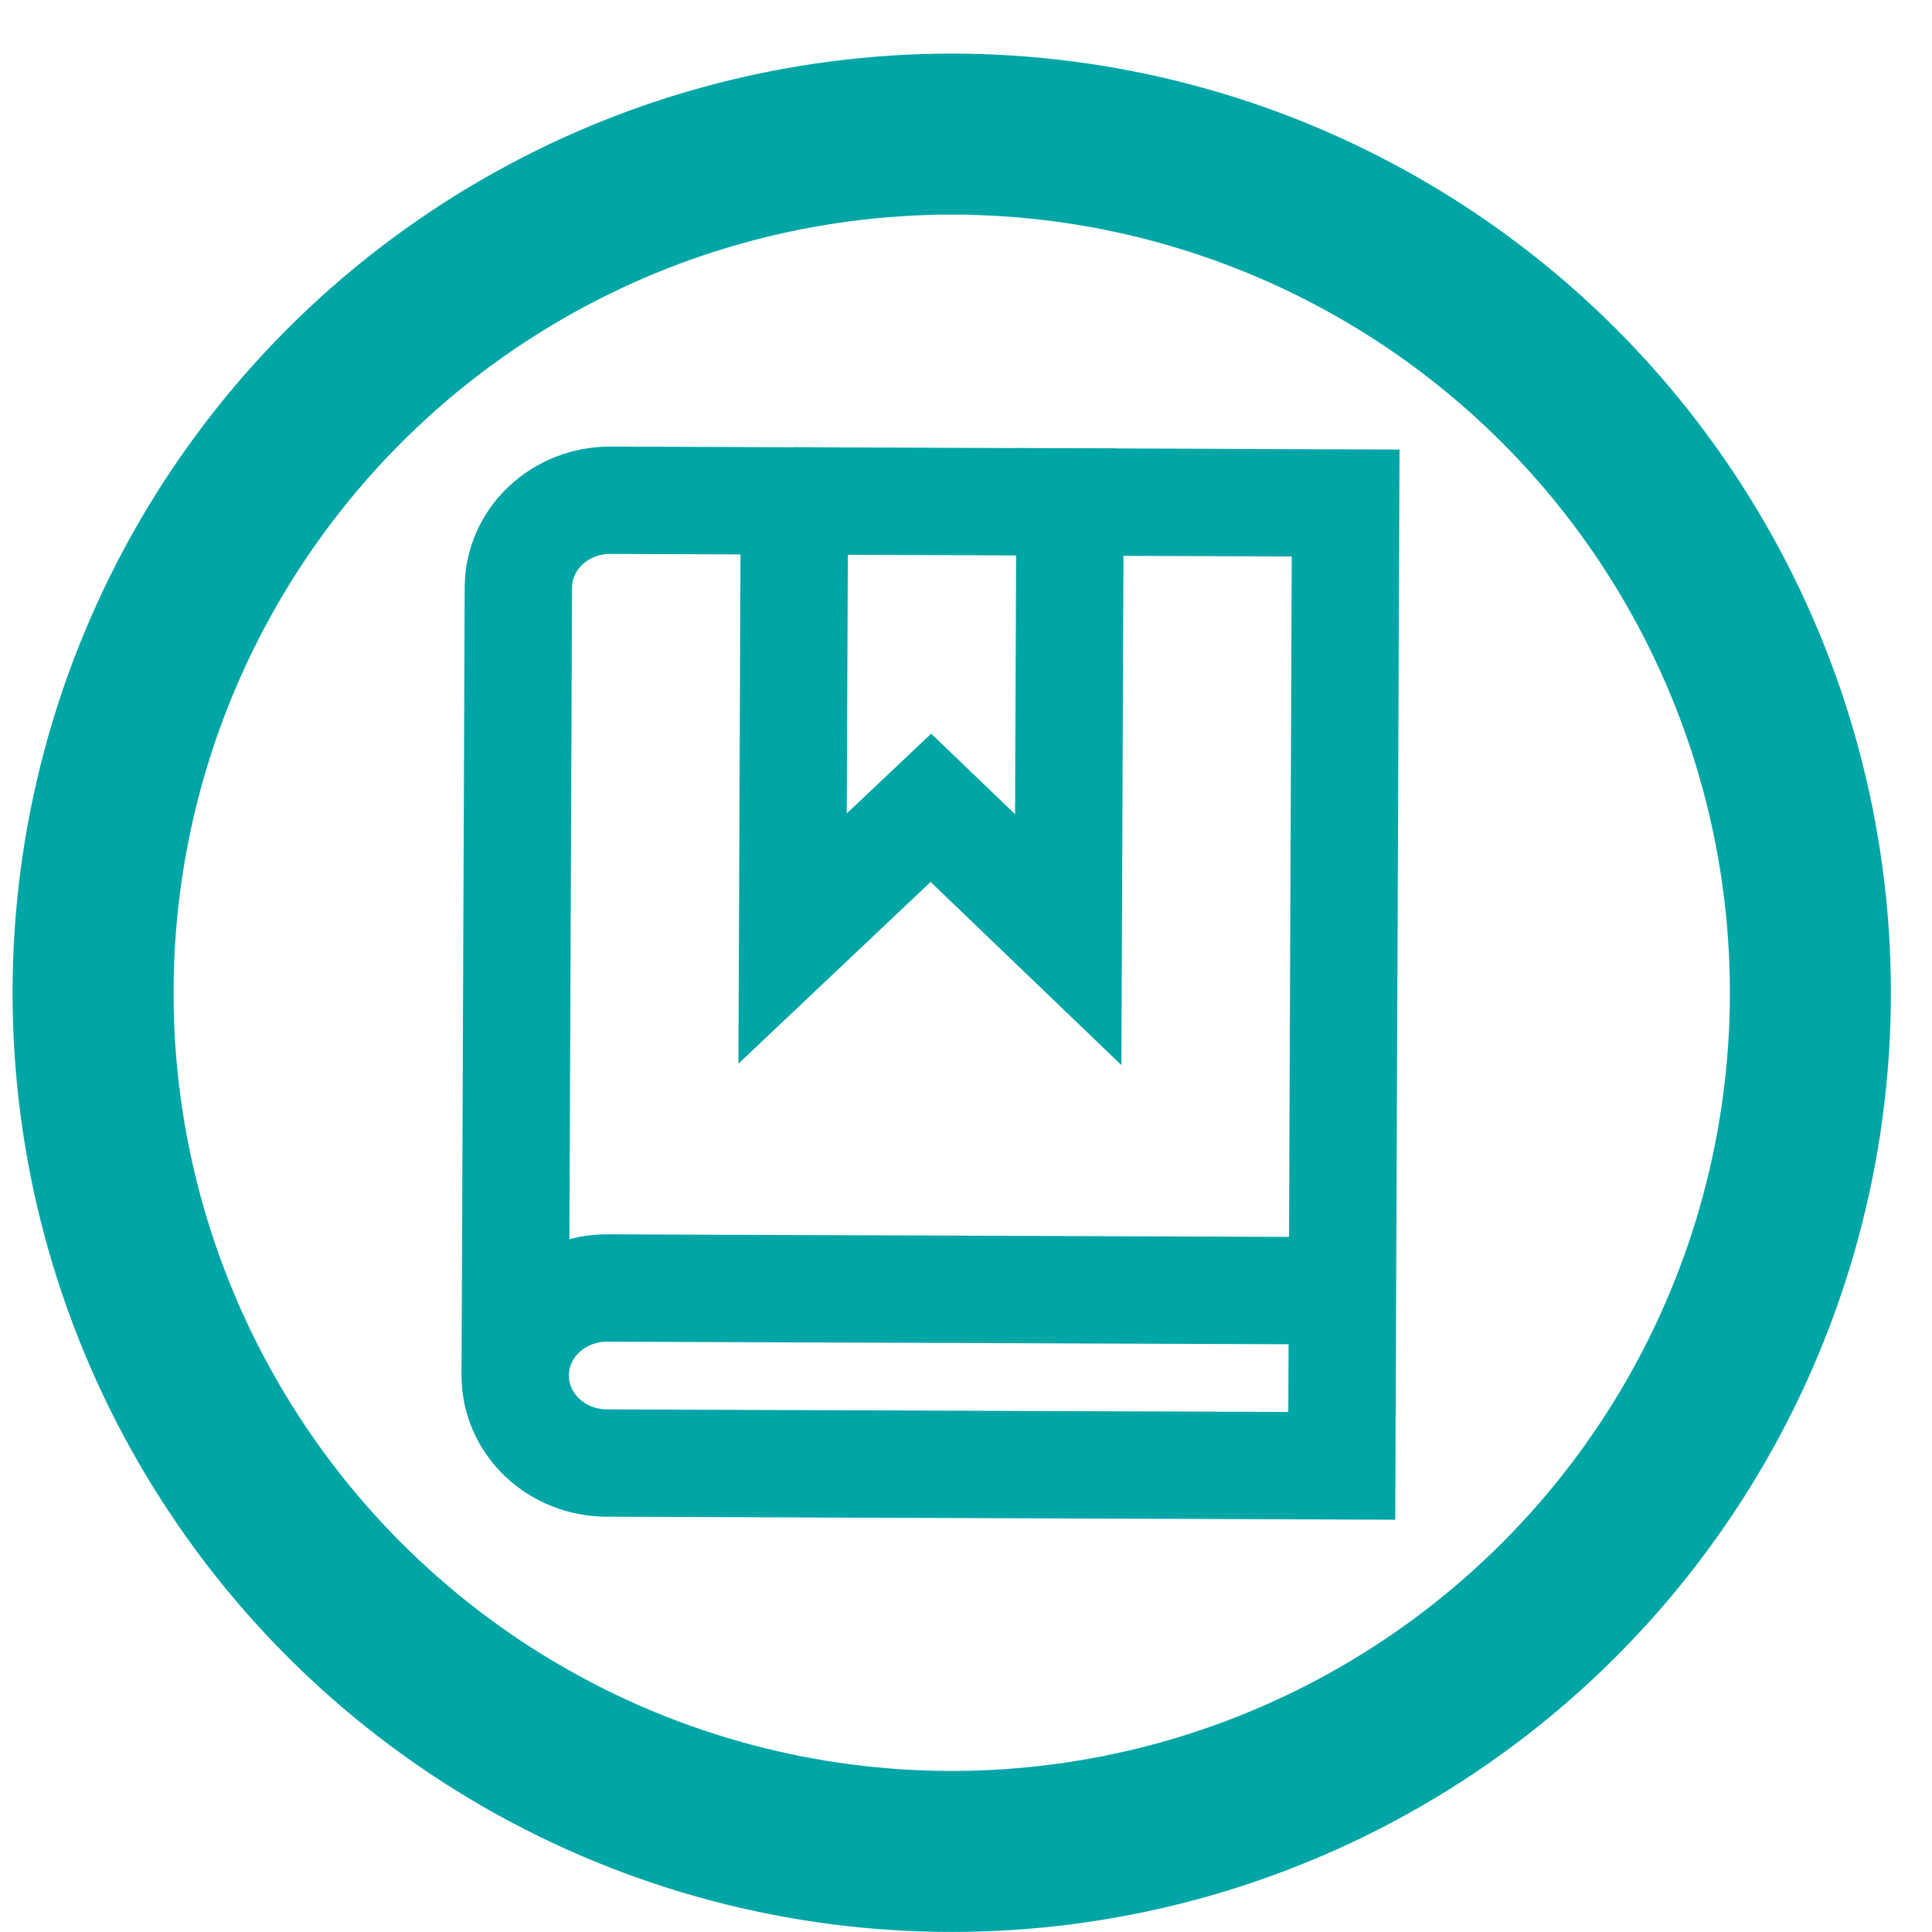
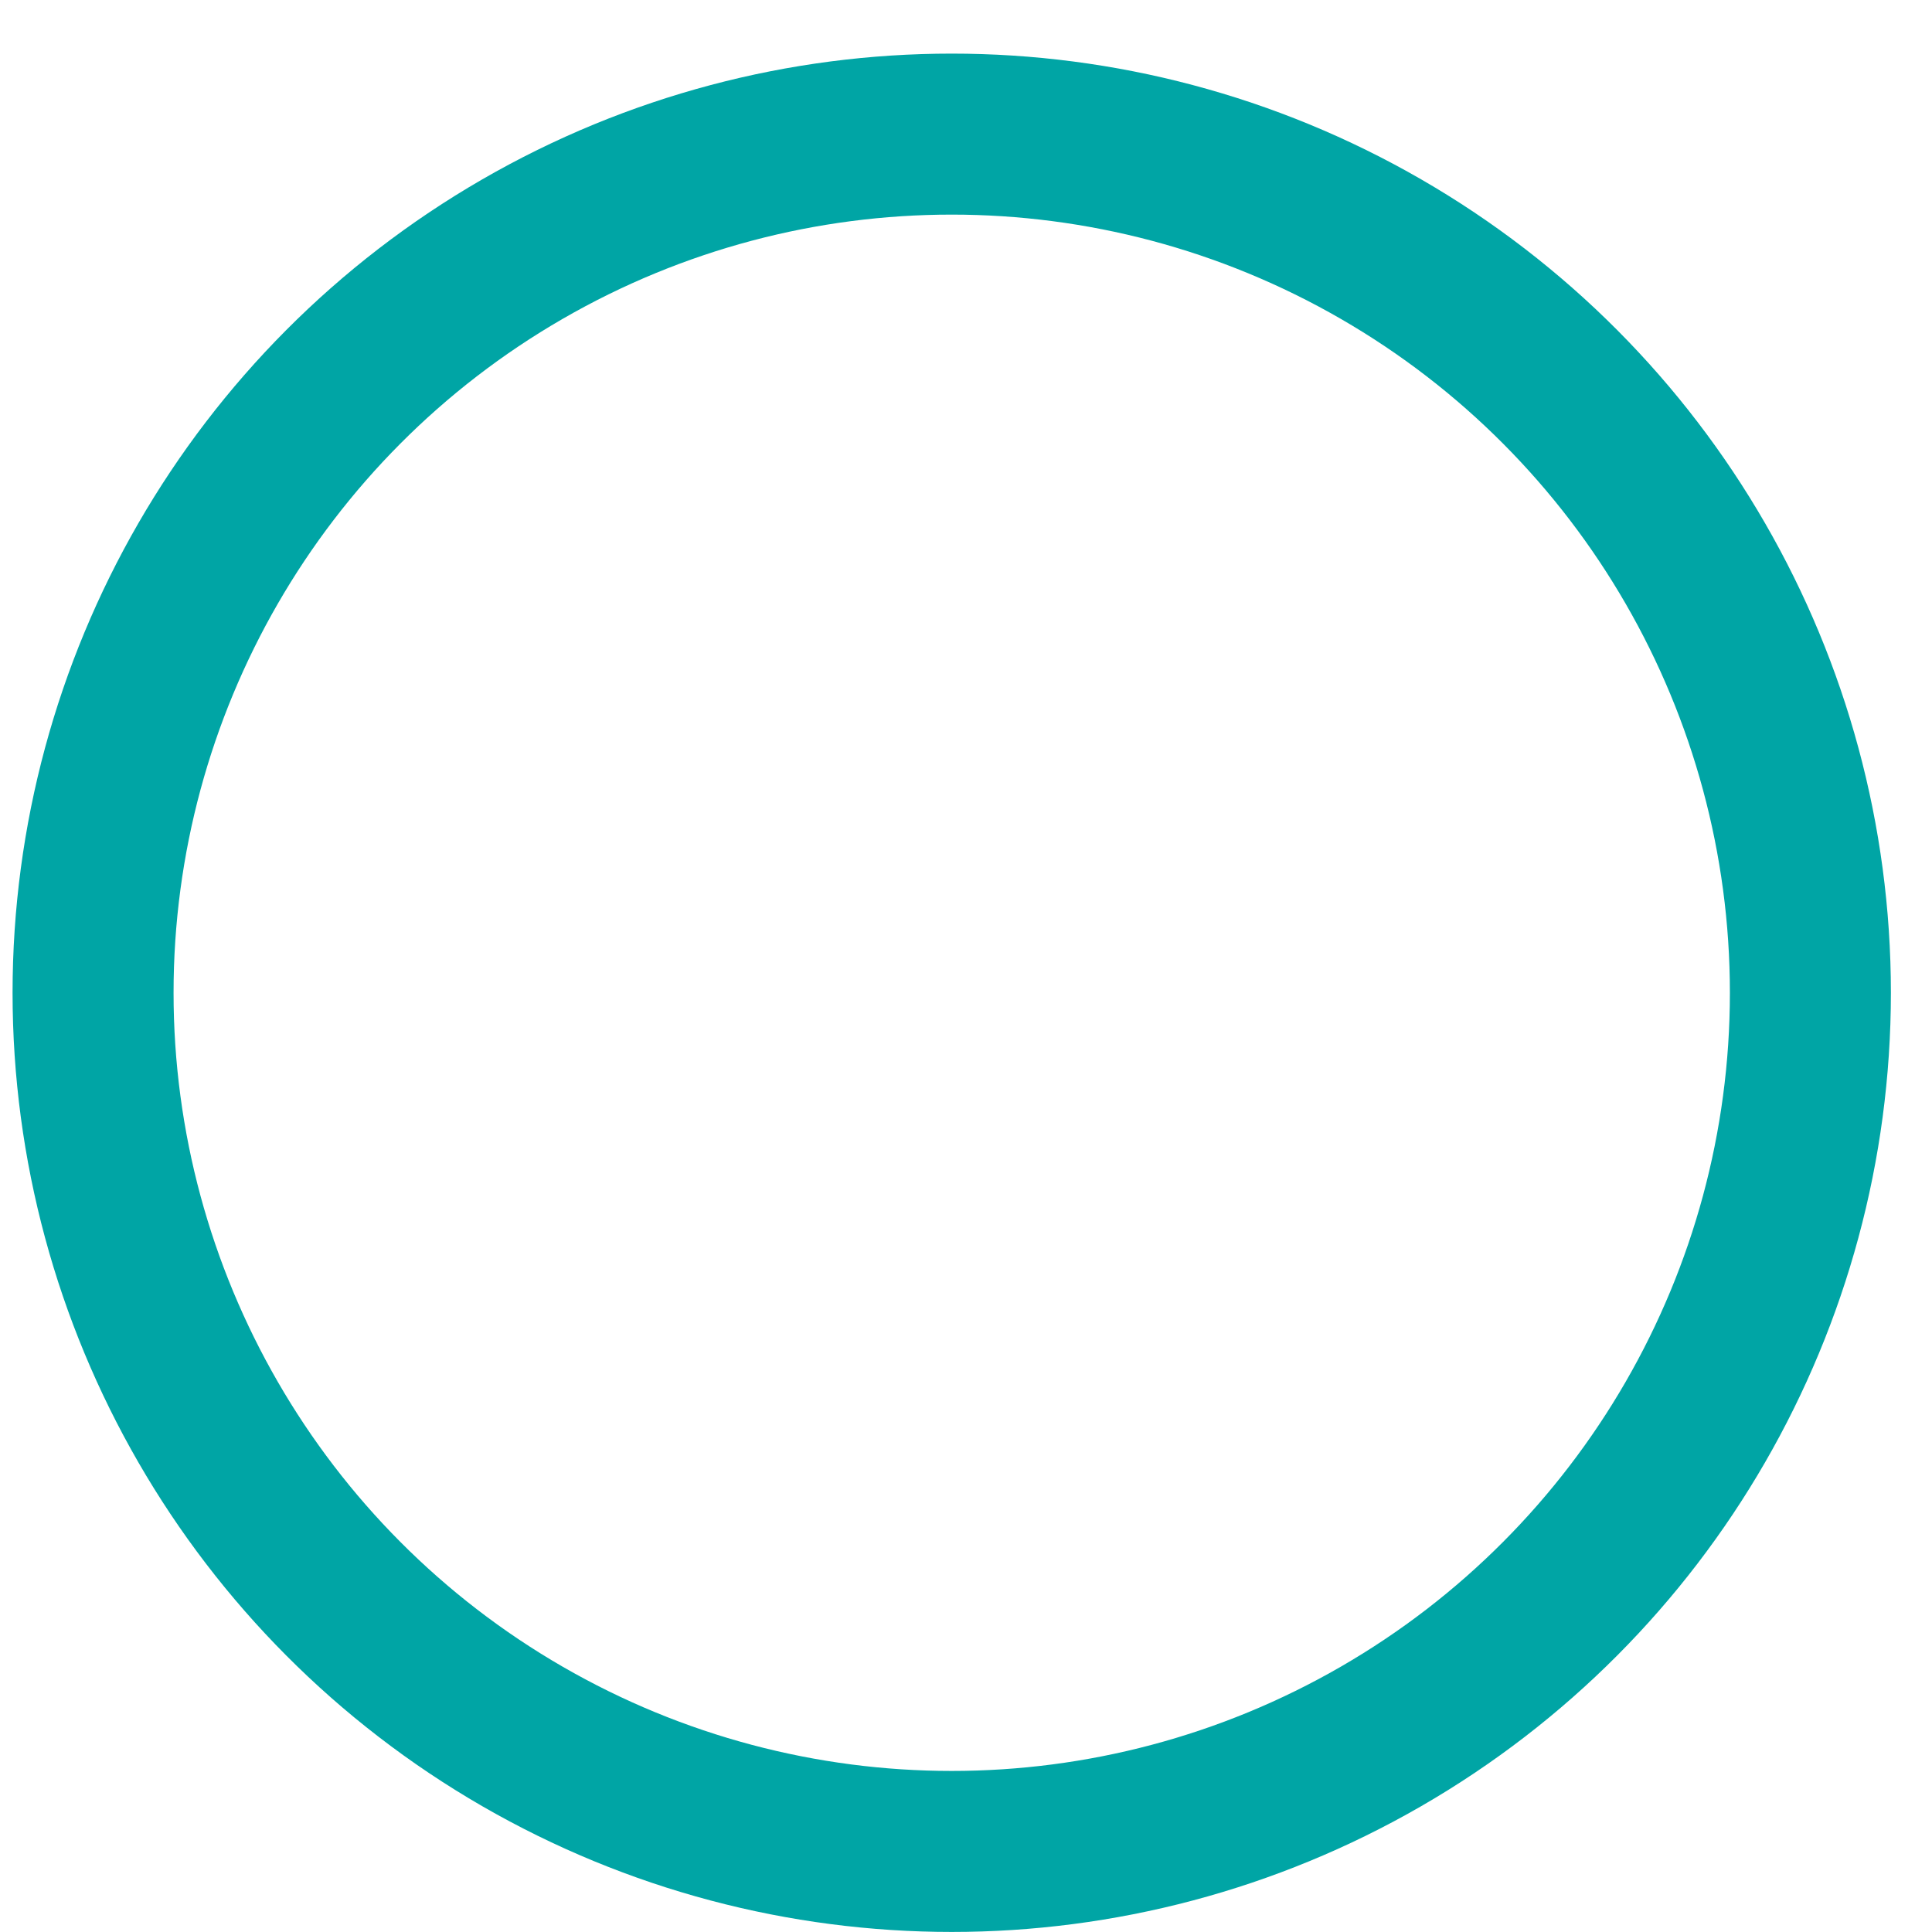
<svg xmlns="http://www.w3.org/2000/svg" width="36" height="36" viewBox="0 0 36 36" fill="none">
  <circle cx="17.734" cy="18.499" r="16" stroke="#00A5A5" stroke-width="3" />
-   <path d="M25.002 27.314L11.305 27.262C10.851 27.26 10.416 27.087 10.096 26.78C9.776 26.473 9.598 26.057 9.6 25.624L9.659 10.945C9.66 10.513 9.842 10.098 10.165 9.794C10.487 9.489 10.923 9.319 11.377 9.321L14.802 9.334L14.769 17.489L17.346 15.052L19.905 17.509L19.938 9.353L25.074 9.373L25.002 27.314Z" stroke="#00A5A5" stroke-width="2" stroke-miterlimit="10" />
-   <path d="M9.6 25.624C9.601 25.192 9.783 24.778 10.106 24.473C10.428 24.168 10.864 23.998 11.318 24L25.015 24.052M14.802 9.334L20.794 9.357" stroke="#00A5A5" stroke-width="2" stroke-miterlimit="10" />
</svg>